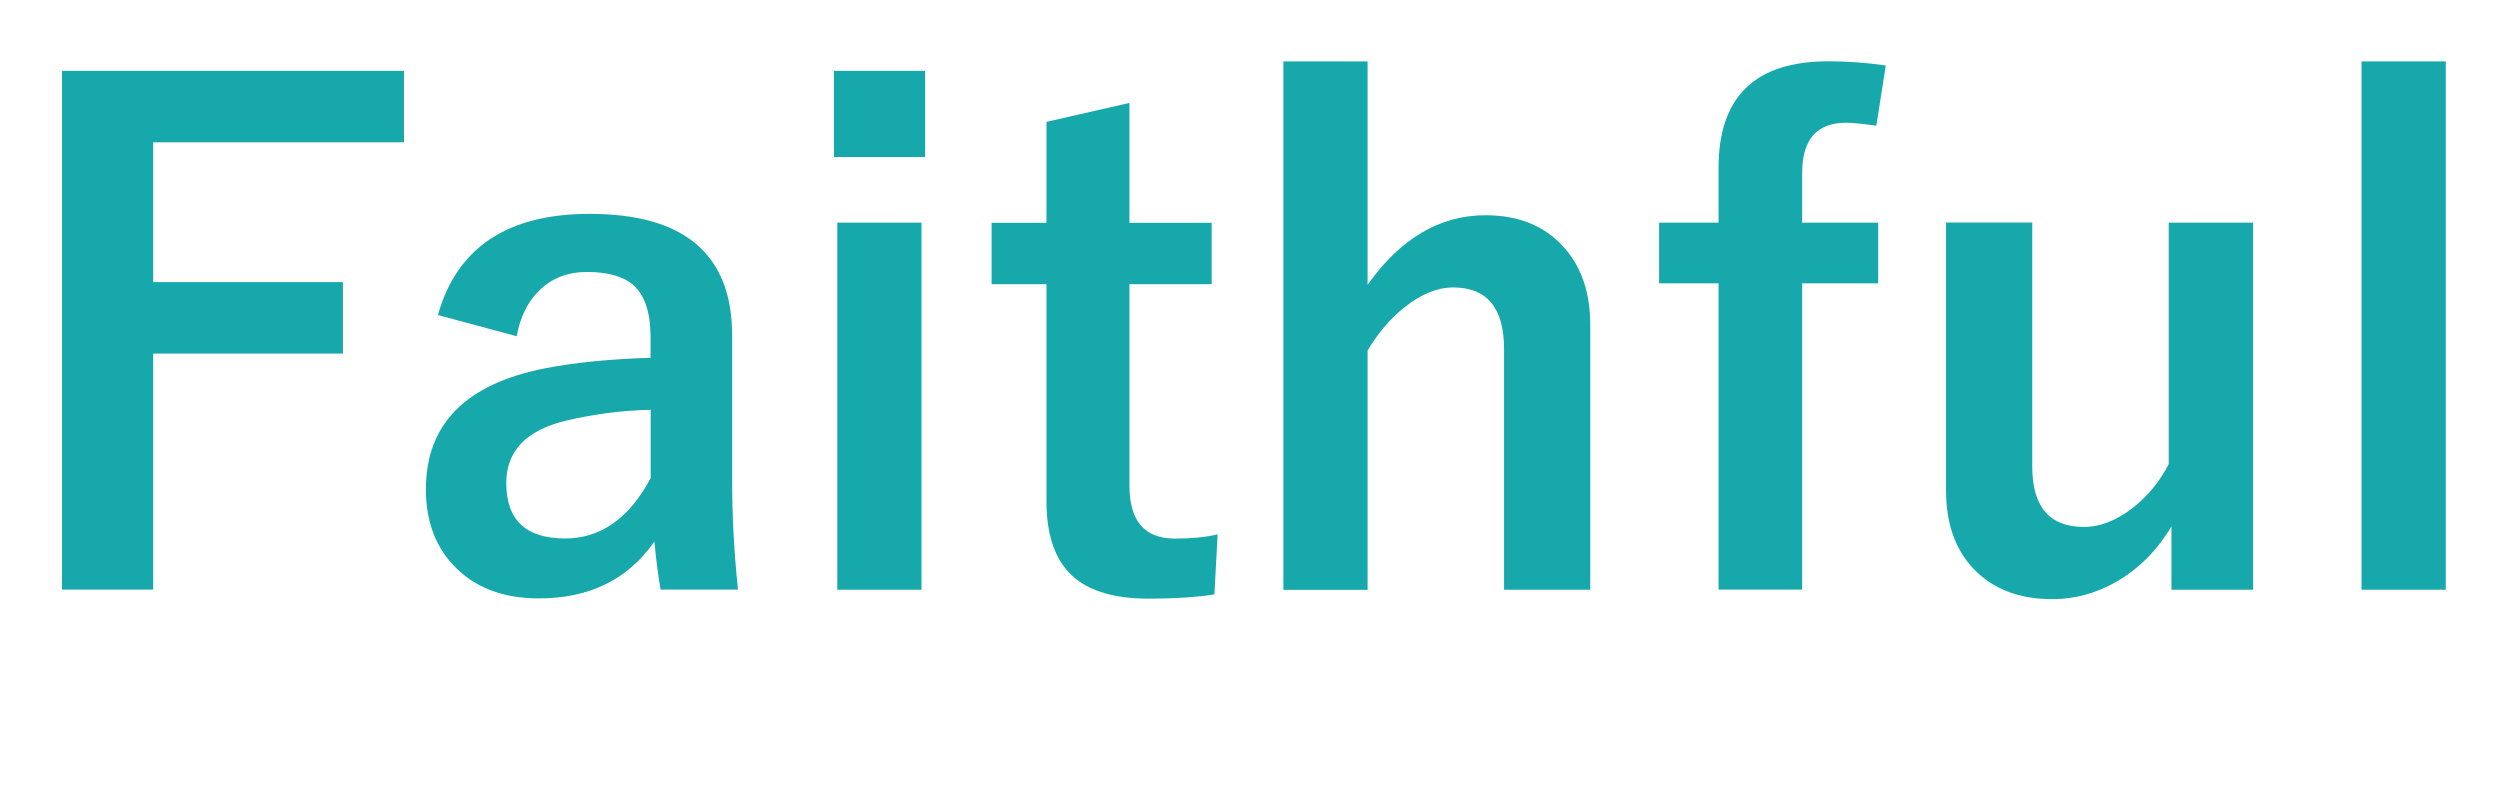
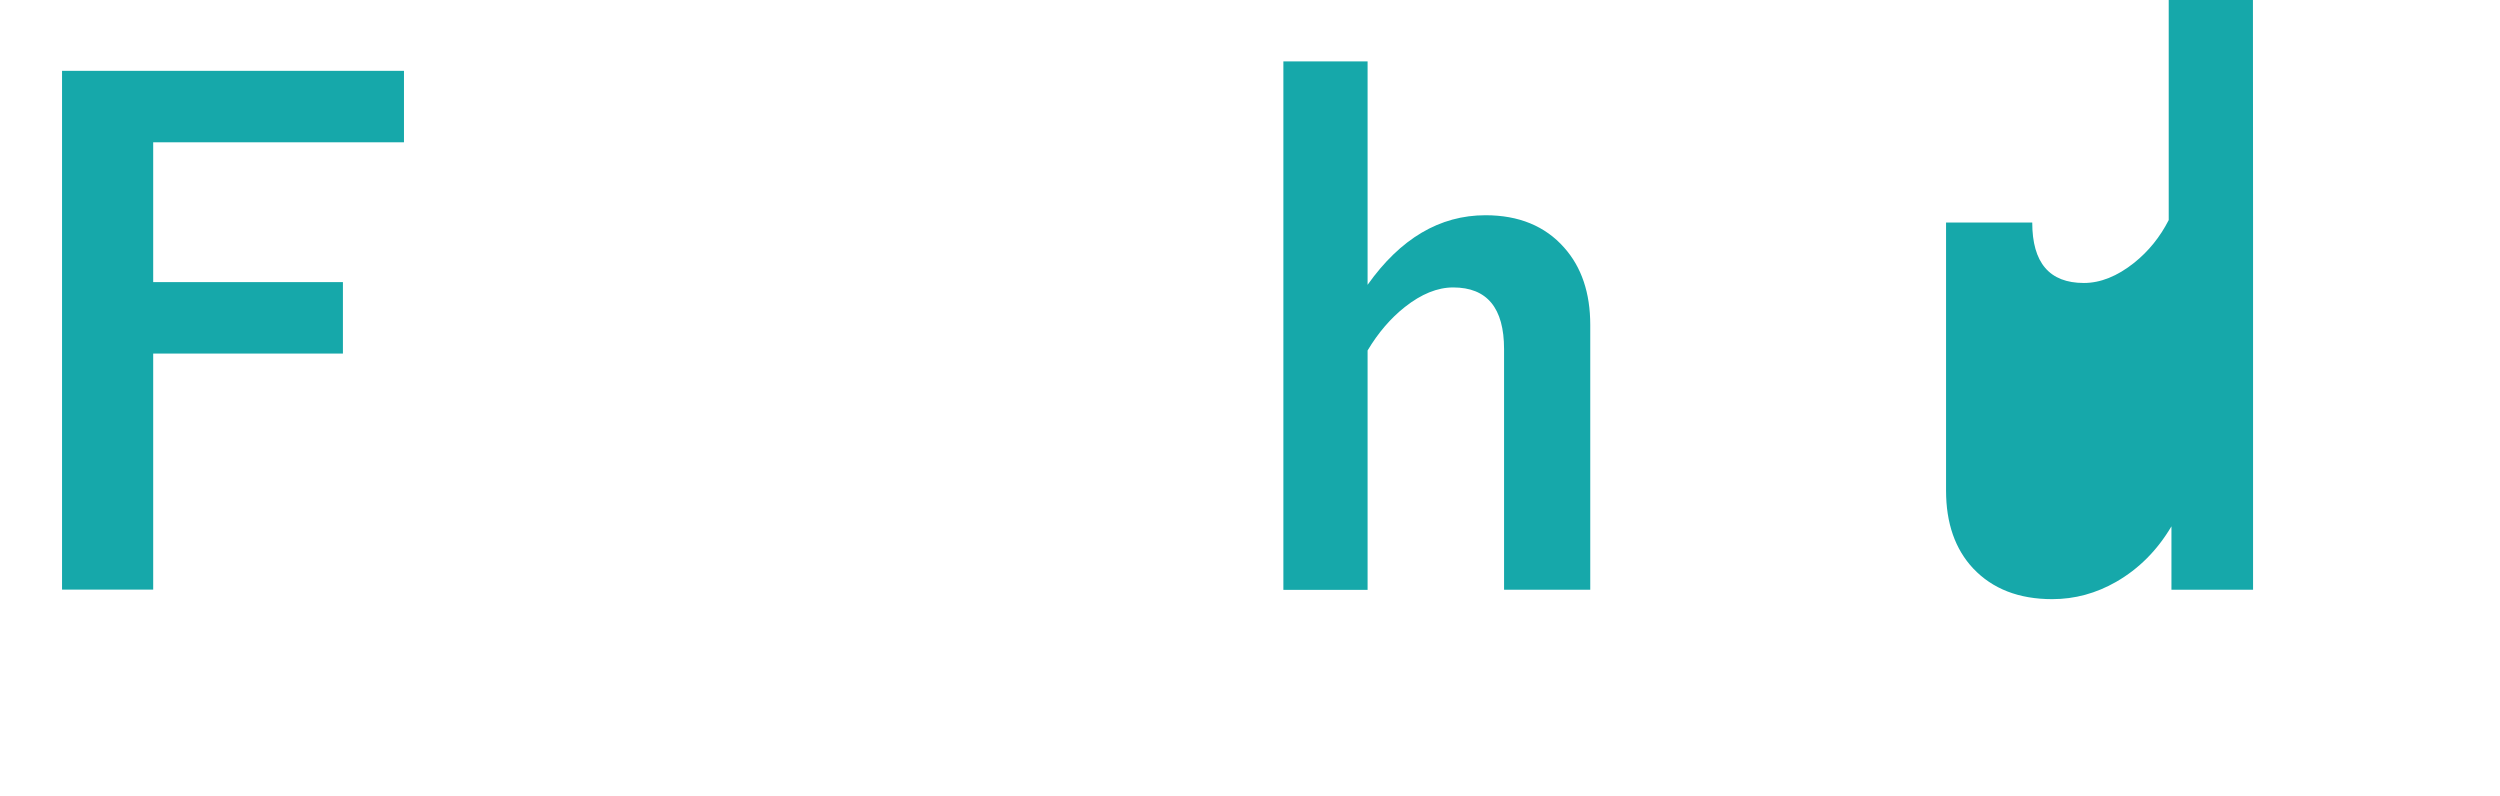
<svg xmlns="http://www.w3.org/2000/svg" id="_レイヤー_2" viewBox="0 0 201.87 64.31">
  <defs>
    <style>.cls-1{isolation:isolate;}.cls-2{fill:#16a8aa;}</style>
  </defs>
  <g id="_レイヤー_1-2">
    <g class="cls-1">
      <path class="cls-2" d="m32.62,5.72v5.77H12.37v11.29h15.32v5.77h-15.32v19.06h-7.36V5.72h27.61Z" />
-       <path class="cls-2" d="m35.36,25.44c1.53-5.45,5.62-8.17,12.26-8.17,7.66,0,11.5,3.28,11.5,9.83v11.76c0,2.87.16,5.78.47,8.75h-6.25c-.19-1.11-.36-2.4-.5-3.88-2.13,3.06-5.24,4.59-9.33,4.59-2.94,0-5.24-.9-6.91-2.69-1.48-1.58-2.21-3.62-2.21-6.12,0-5.27,3.23-8.53,9.68-9.78,2.39-.46,5.21-.74,8.46-.84v-1.69c0-1.97-.47-3.37-1.4-4.19-.81-.7-2.06-1.05-3.74-1.05-1.55,0-2.83.5-3.85,1.5-.93.91-1.54,2.14-1.82,3.69l-6.35-1.71Zm17.17,7.65c-2.27.05-4.54.34-6.8.87-3.23.77-4.85,2.45-4.85,5.04,0,2.99,1.58,4.48,4.75,4.48,2.88,0,5.19-1.63,6.91-4.88v-5.51Z" />
-       <path class="cls-2" d="m74.7,5.72v6.96h-7.36v-6.96h7.36Zm-.29,12.26v29.64h-6.8v-29.64h6.8Z" />
-       <path class="cls-2" d="m91.2,8.31v9.68h6.64v4.96h-6.64v16.27c0,2.85,1.22,4.27,3.67,4.27,1.32,0,2.47-.11,3.45-.34l-.26,4.85c-1.49.23-3.26.34-5.3.34-3.01,0-5.17-.72-6.49-2.16-1.18-1.28-1.77-3.19-1.77-5.72v-17.51h-4.43v-4.96h4.43v-8.15l6.7-1.53Z" />
      <path class="cls-2" d="m110.43,4.96v18.04c2.65-3.74,5.83-5.62,9.52-5.62,2.69,0,4.81.87,6.35,2.61,1.41,1.58,2.11,3.67,2.11,6.25v21.38h-6.96v-19.43c0-3.32-1.37-4.98-4.11-4.98-1.27,0-2.57.53-3.9,1.58-1.14.9-2.15,2.07-3.01,3.51v19.33h-6.8V4.96h6.8Z" />
-       <path class="cls-2" d="m152.27,5.3l-.76,4.85c-1.16-.16-1.97-.24-2.43-.24-2.37,0-3.56,1.35-3.56,4.06v4.01h6.14v4.9h-6.14v24.73h-6.75v-24.73h-4.8v-4.9h4.8v-4.43c0-5.73,2.95-8.6,8.86-8.6,1.51,0,3.06.11,4.64.34Z" />
-       <path class="cls-2" d="m181.93,17.98v29.64h-6.59v-5.12c-1.14,1.93-2.63,3.43-4.46,4.48-1.62.93-3.34,1.4-5.17,1.4-2.69,0-4.82-.83-6.38-2.48-1.46-1.56-2.19-3.66-2.19-6.28v-21.65h6.96v19.7c0,3.25,1.39,4.88,4.17,4.88,1.33,0,2.69-.54,4.06-1.63,1.16-.93,2.09-2.08,2.79-3.45v-19.49h6.8Z" />
-       <path class="cls-2" d="m197.49,4.96v42.66h-6.8V4.96h6.8Z" />
+       <path class="cls-2" d="m181.93,17.98v29.64h-6.59v-5.12c-1.14,1.93-2.63,3.43-4.46,4.48-1.62.93-3.34,1.4-5.17,1.4-2.69,0-4.82-.83-6.38-2.48-1.46-1.56-2.19-3.66-2.19-6.28v-21.65h6.96c0,3.25,1.39,4.88,4.17,4.88,1.33,0,2.69-.54,4.06-1.63,1.16-.93,2.09-2.08,2.79-3.45v-19.49h6.8Z" />
    </g>
  </g>
</svg>